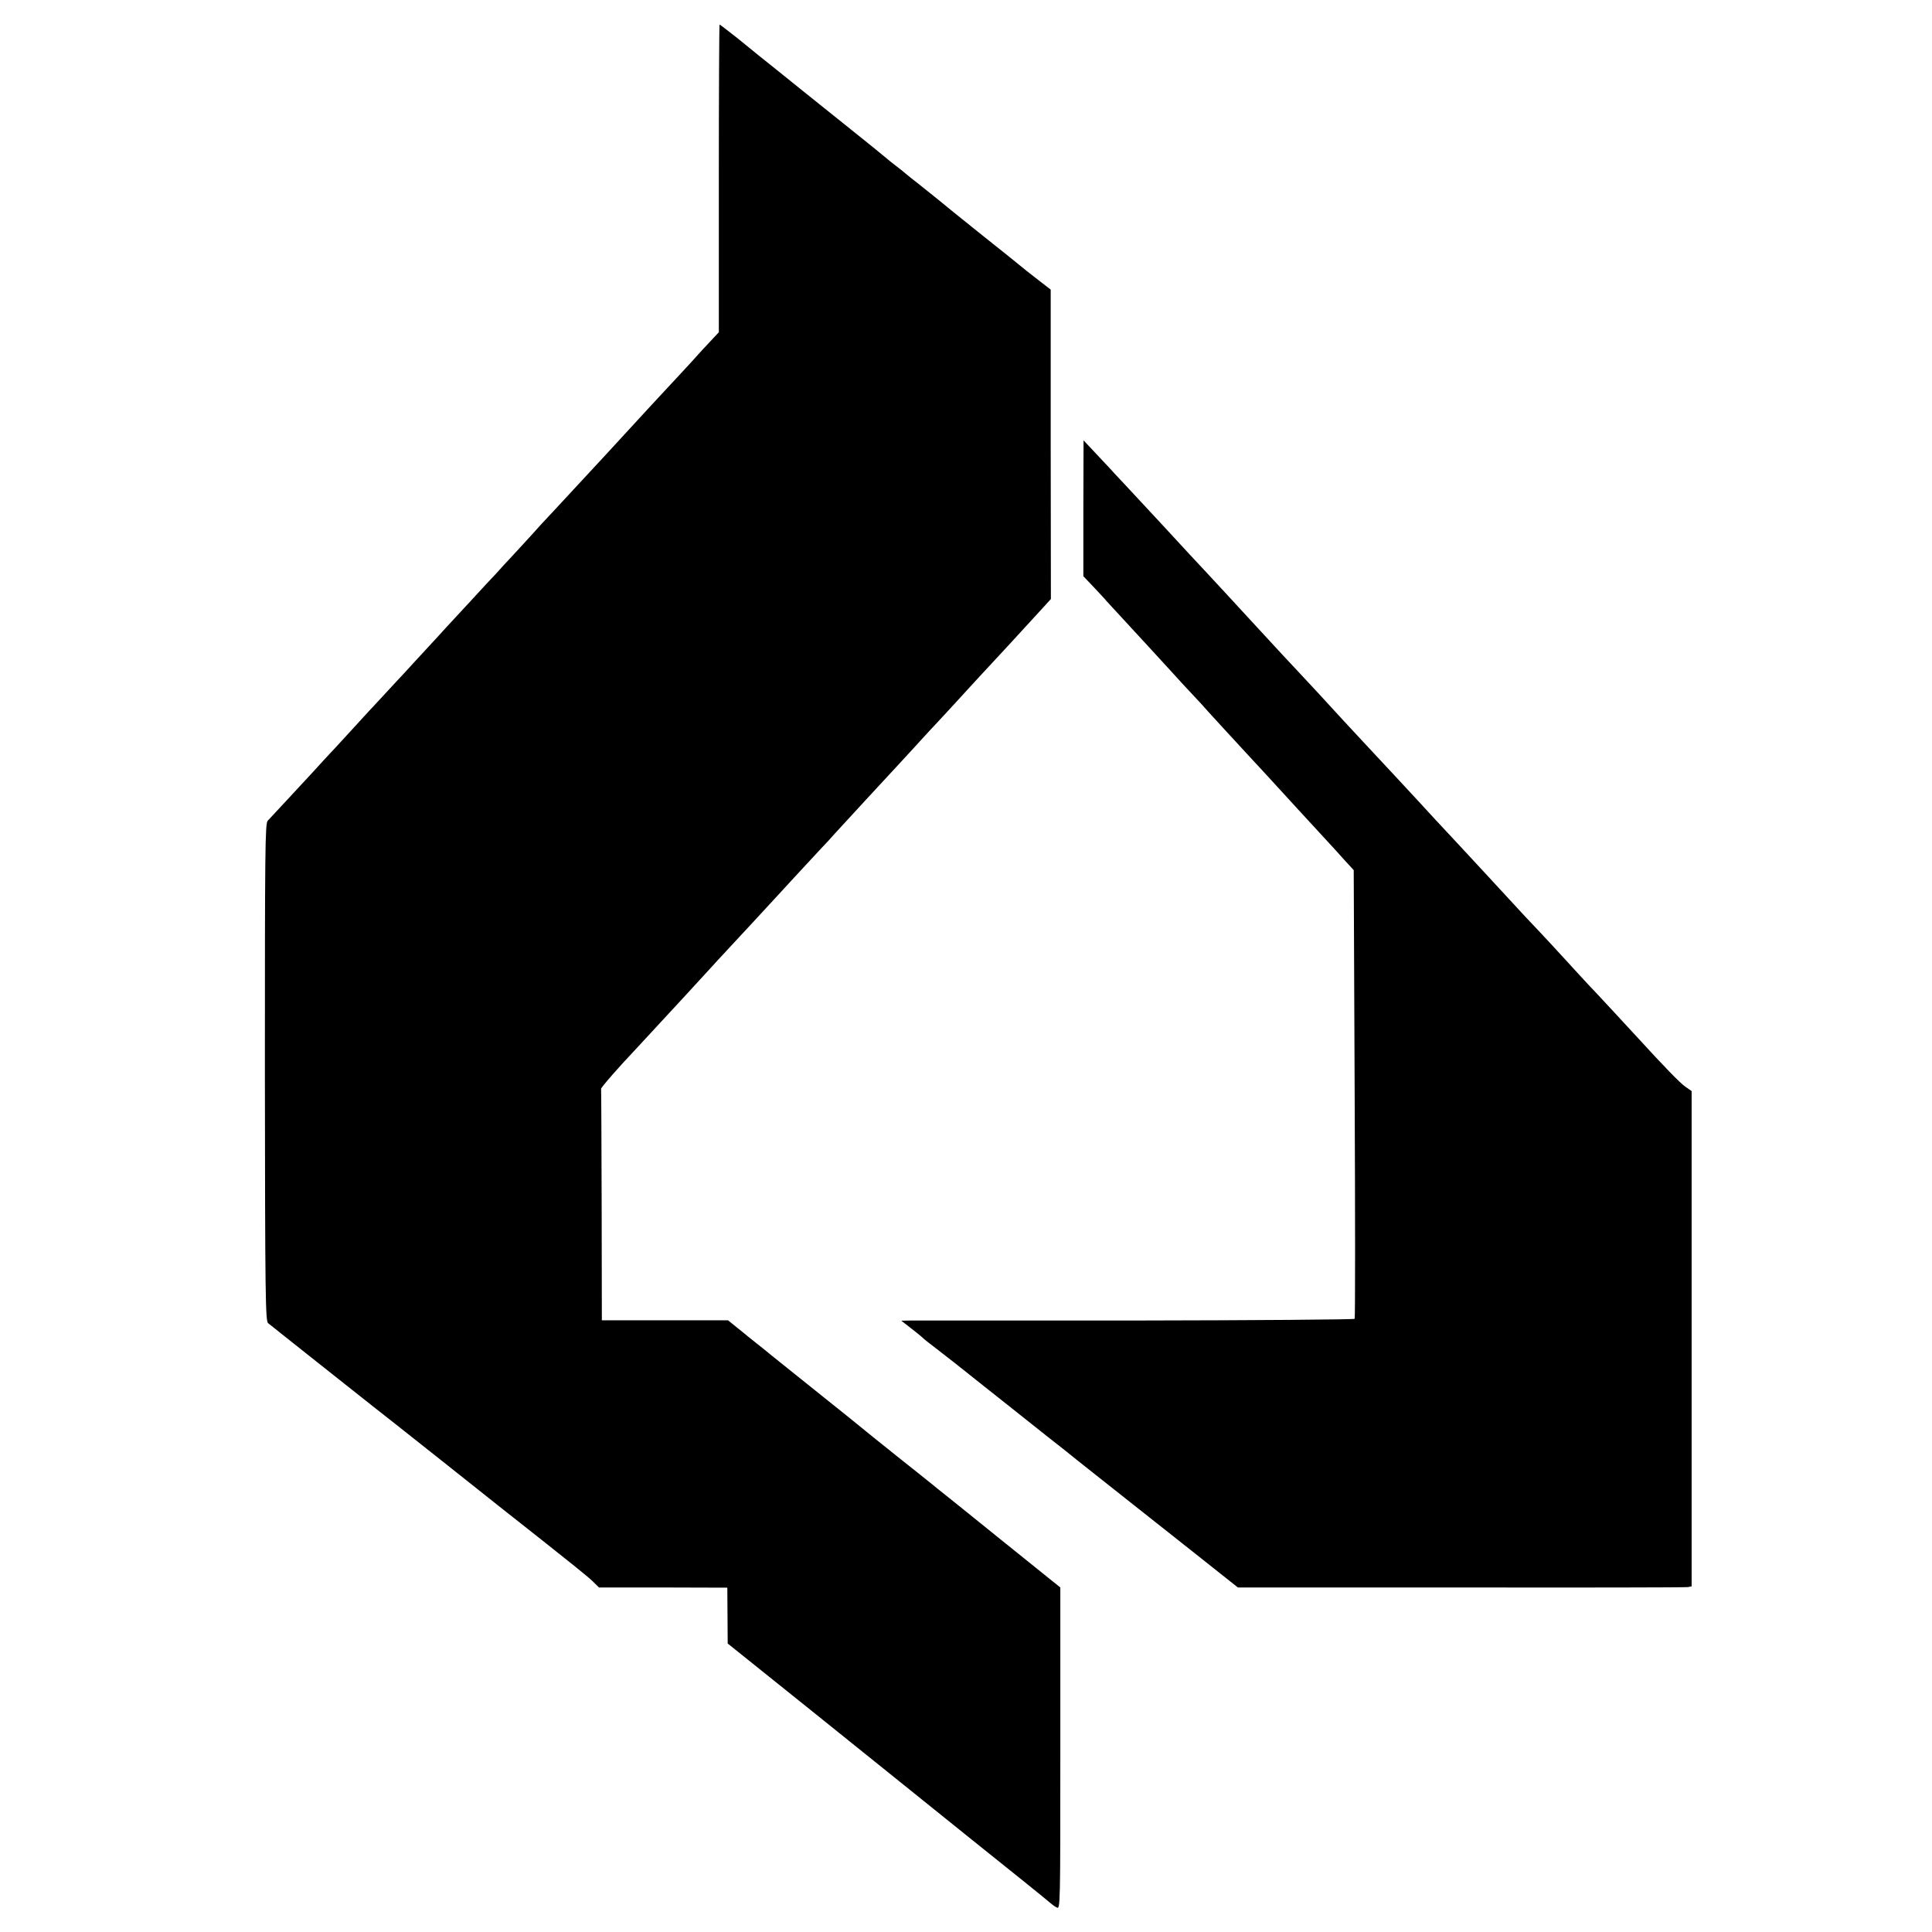
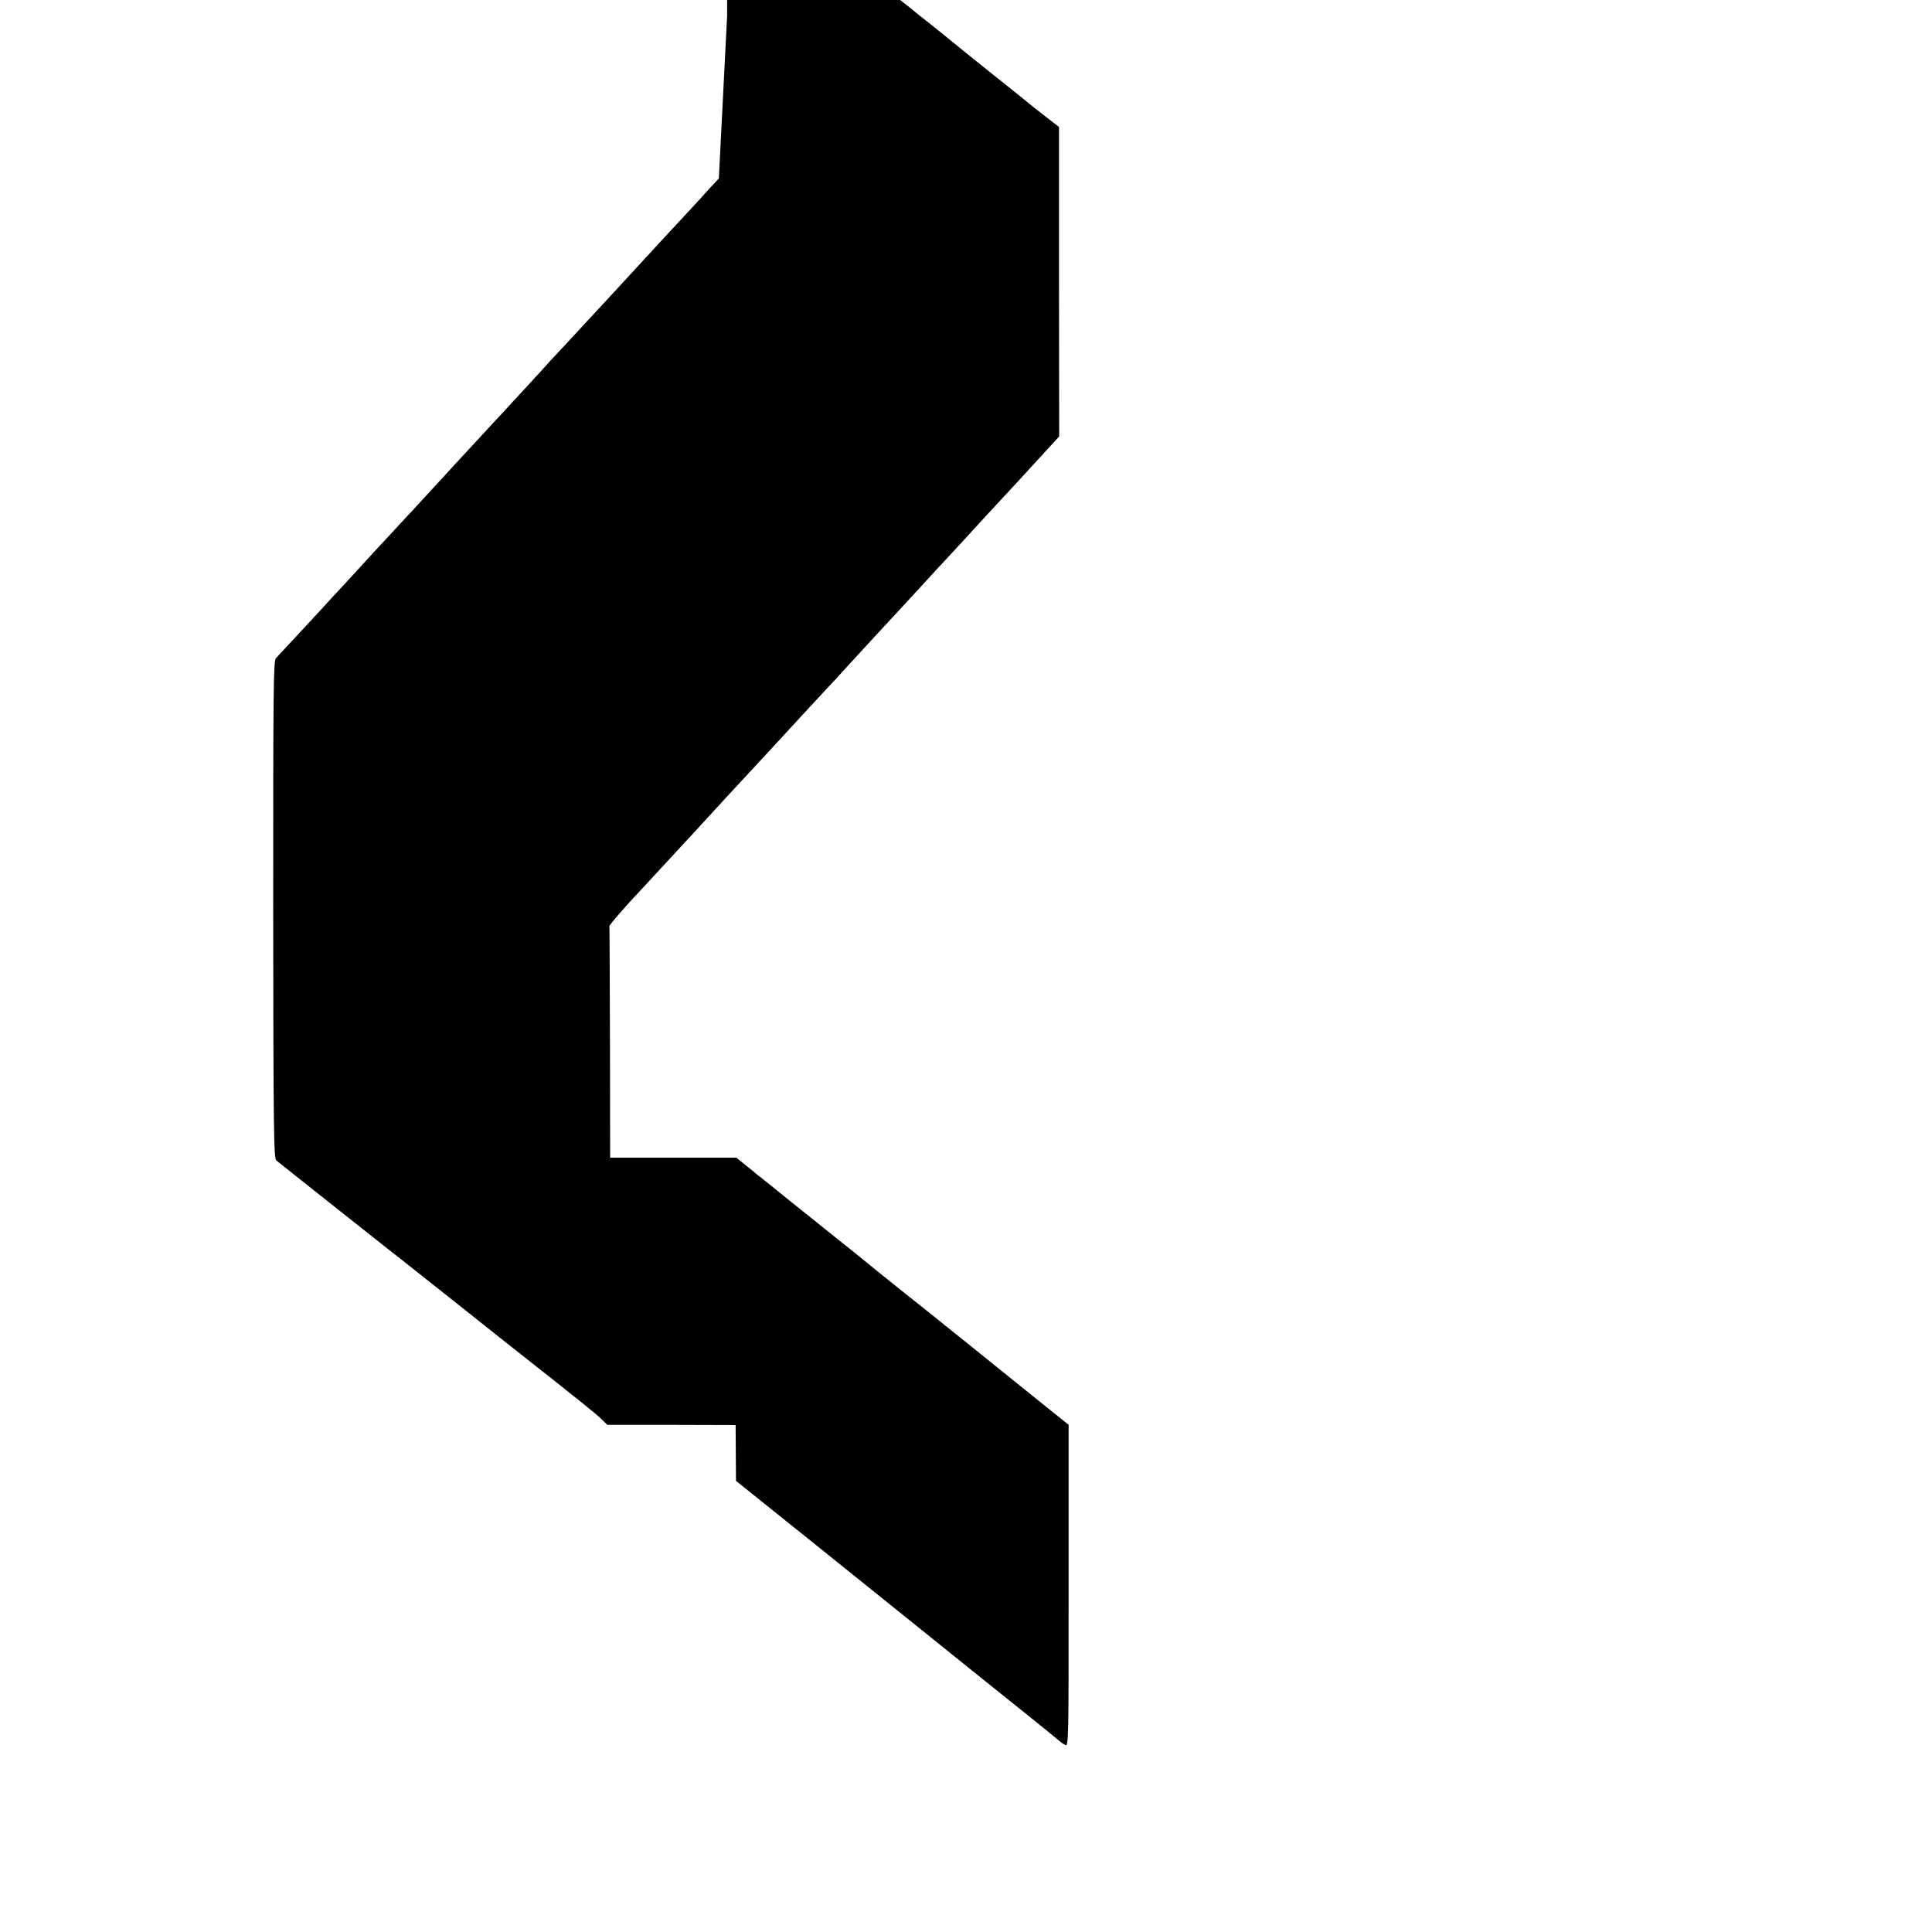
<svg xmlns="http://www.w3.org/2000/svg" version="1.0" width="1024pt" height="1024pt" viewBox="0 0 1024 1024" preserveAspectRatio="xMidYMid meet">
  <g transform="translate(0,1024) scale(0.1,-0.1)" fill="#000000" stroke="none">
-     <path d="M3810 9294 l0 -815 -44 -47 c-25 -26 -53 -57 -63 -68 -10 -12 -65 -72 -123 -134 -58 -62 -116 -125 -130 -140 -48 -52 -205 -223 -229 -249 -44 -48 -226 -244 -264 -285 -21 -22 -58 -63 -84 -90 -25 -28 -85 -94 -133 -146 -49 -52 -100 -108 -115 -125 -16 -16 -74 -79 -130 -140 -56 -60 -113 -122 -126 -136 -13 -15 -63 -69 -110 -120 -48 -52 -99 -107 -114 -124 -16 -16 -73 -79 -129 -139 -56 -60 -110 -118 -121 -131 -11 -12 -61 -66 -111 -121 -51 -54 -104 -112 -119 -129 -69 -75 -232 -250 -246 -265 -14 -14 -15 -154 -15 -1334 1 -1184 3 -1319 17 -1329 8 -7 131 -104 273 -217 142 -113 270 -214 284 -225 15 -11 180 -142 367 -290 187 -149 434 -345 549 -435 115 -91 226 -180 245 -199 l36 -35 340 0 340 -1 1 -148 1 -148 424 -340 c233 -187 433 -348 444 -357 11 -9 202 -163 425 -342 223 -178 411 -330 418 -337 8 -7 22 -18 33 -23 19 -11 19 4 19 843 l0 853 -312 251 c-172 139 -326 263 -343 276 -16 14 -111 89 -210 168 -99 79 -182 146 -185 149 -3 3 -117 95 -255 205 -137 110 -255 204 -261 210 -6 5 -26 21 -44 35 -18 14 -38 30 -44 35 -6 6 -33 27 -59 48 l-48 39 -334 0 -335 0 -1 609 c-1 335 -2 613 -3 618 -1 7 99 121 179 205 6 6 67 72 135 146 68 74 129 140 135 146 5 6 51 55 100 109 50 54 101 111 115 125 76 82 237 255 250 270 15 17 199 216 255 276 17 17 48 51 70 76 77 84 261 284 321 348 33 36 80 87 105 114 24 27 58 63 74 81 17 17 75 81 130 140 55 60 109 119 120 131 88 94 285 308 354 384 l41 45 -1 820 0 820 -71 55 c-39 30 -83 65 -97 77 -14 12 -98 79 -186 149 -173 139 -177 142 -240 194 -24 19 -71 57 -106 85 -35 27 -66 52 -69 55 -3 3 -25 21 -50 40 -25 19 -47 37 -50 40 -3 3 -108 89 -235 190 -126 101 -275 220 -330 265 -55 44 -106 85 -115 92 -8 7 -57 46 -108 88 -52 41 -96 75 -98 75 -2 0 -4 -367 -4 -816z" />
-     <path d="M5742 7546 l0 -360 57 -60 c31 -33 61 -65 66 -72 9 -10 158 -172 224 -243 13 -14 62 -68 110 -120 47 -52 105 -115 129 -140 24 -25 57 -61 74 -81 38 -42 109 -119 203 -221 59 -63 147 -159 274 -298 13 -14 65 -71 116 -126 51 -55 112 -122 136 -149 l44 -48 5 -1185 c3 -652 3 -1189 0 -1193 -3 -4 -520 -8 -1150 -9 -630 0 -1169 0 -1199 0 l-54 -1 54 -42 c30 -23 56 -45 59 -48 3 -4 34 -29 70 -56 36 -27 153 -119 260 -205 107 -85 254 -201 325 -258 72 -56 146 -115 165 -131 61 -48 396 -314 628 -497 l223 -177 1182 0 c650 -1 1191 0 1203 2 l20 4 0 1312 0 1313 -33 23 c-27 18 -118 112 -254 261 -40 44 -232 251 -264 284 -16 18 -73 78 -125 136 -52 57 -108 117 -125 135 -16 17 -55 58 -85 90 -138 150 -291 315 -355 384 -89 95 -155 166 -191 206 -52 56 -238 257 -305 328 -79 85 -158 170 -195 211 -15 17 -59 64 -98 106 -60 64 -214 229 -297 320 -61 67 -227 246 -254 275 -16 17 -54 58 -84 90 -54 59 -217 235 -341 368 -36 38 -72 77 -80 86 -8 9 -43 46 -76 81 l-61 65 -1 -360z" />
+     <path d="M3810 9294 c-25 -26 -53 -57 -63 -68 -10 -12 -65 -72 -123 -134 -58 -62 -116 -125 -130 -140 -48 -52 -205 -223 -229 -249 -44 -48 -226 -244 -264 -285 -21 -22 -58 -63 -84 -90 -25 -28 -85 -94 -133 -146 -49 -52 -100 -108 -115 -125 -16 -16 -74 -79 -130 -140 -56 -60 -113 -122 -126 -136 -13 -15 -63 -69 -110 -120 -48 -52 -99 -107 -114 -124 -16 -16 -73 -79 -129 -139 -56 -60 -110 -118 -121 -131 -11 -12 -61 -66 -111 -121 -51 -54 -104 -112 -119 -129 -69 -75 -232 -250 -246 -265 -14 -14 -15 -154 -15 -1334 1 -1184 3 -1319 17 -1329 8 -7 131 -104 273 -217 142 -113 270 -214 284 -225 15 -11 180 -142 367 -290 187 -149 434 -345 549 -435 115 -91 226 -180 245 -199 l36 -35 340 0 340 -1 1 -148 1 -148 424 -340 c233 -187 433 -348 444 -357 11 -9 202 -163 425 -342 223 -178 411 -330 418 -337 8 -7 22 -18 33 -23 19 -11 19 4 19 843 l0 853 -312 251 c-172 139 -326 263 -343 276 -16 14 -111 89 -210 168 -99 79 -182 146 -185 149 -3 3 -117 95 -255 205 -137 110 -255 204 -261 210 -6 5 -26 21 -44 35 -18 14 -38 30 -44 35 -6 6 -33 27 -59 48 l-48 39 -334 0 -335 0 -1 609 c-1 335 -2 613 -3 618 -1 7 99 121 179 205 6 6 67 72 135 146 68 74 129 140 135 146 5 6 51 55 100 109 50 54 101 111 115 125 76 82 237 255 250 270 15 17 199 216 255 276 17 17 48 51 70 76 77 84 261 284 321 348 33 36 80 87 105 114 24 27 58 63 74 81 17 17 75 81 130 140 55 60 109 119 120 131 88 94 285 308 354 384 l41 45 -1 820 0 820 -71 55 c-39 30 -83 65 -97 77 -14 12 -98 79 -186 149 -173 139 -177 142 -240 194 -24 19 -71 57 -106 85 -35 27 -66 52 -69 55 -3 3 -25 21 -50 40 -25 19 -47 37 -50 40 -3 3 -108 89 -235 190 -126 101 -275 220 -330 265 -55 44 -106 85 -115 92 -8 7 -57 46 -108 88 -52 41 -96 75 -98 75 -2 0 -4 -367 -4 -816z" />
  </g>
</svg>